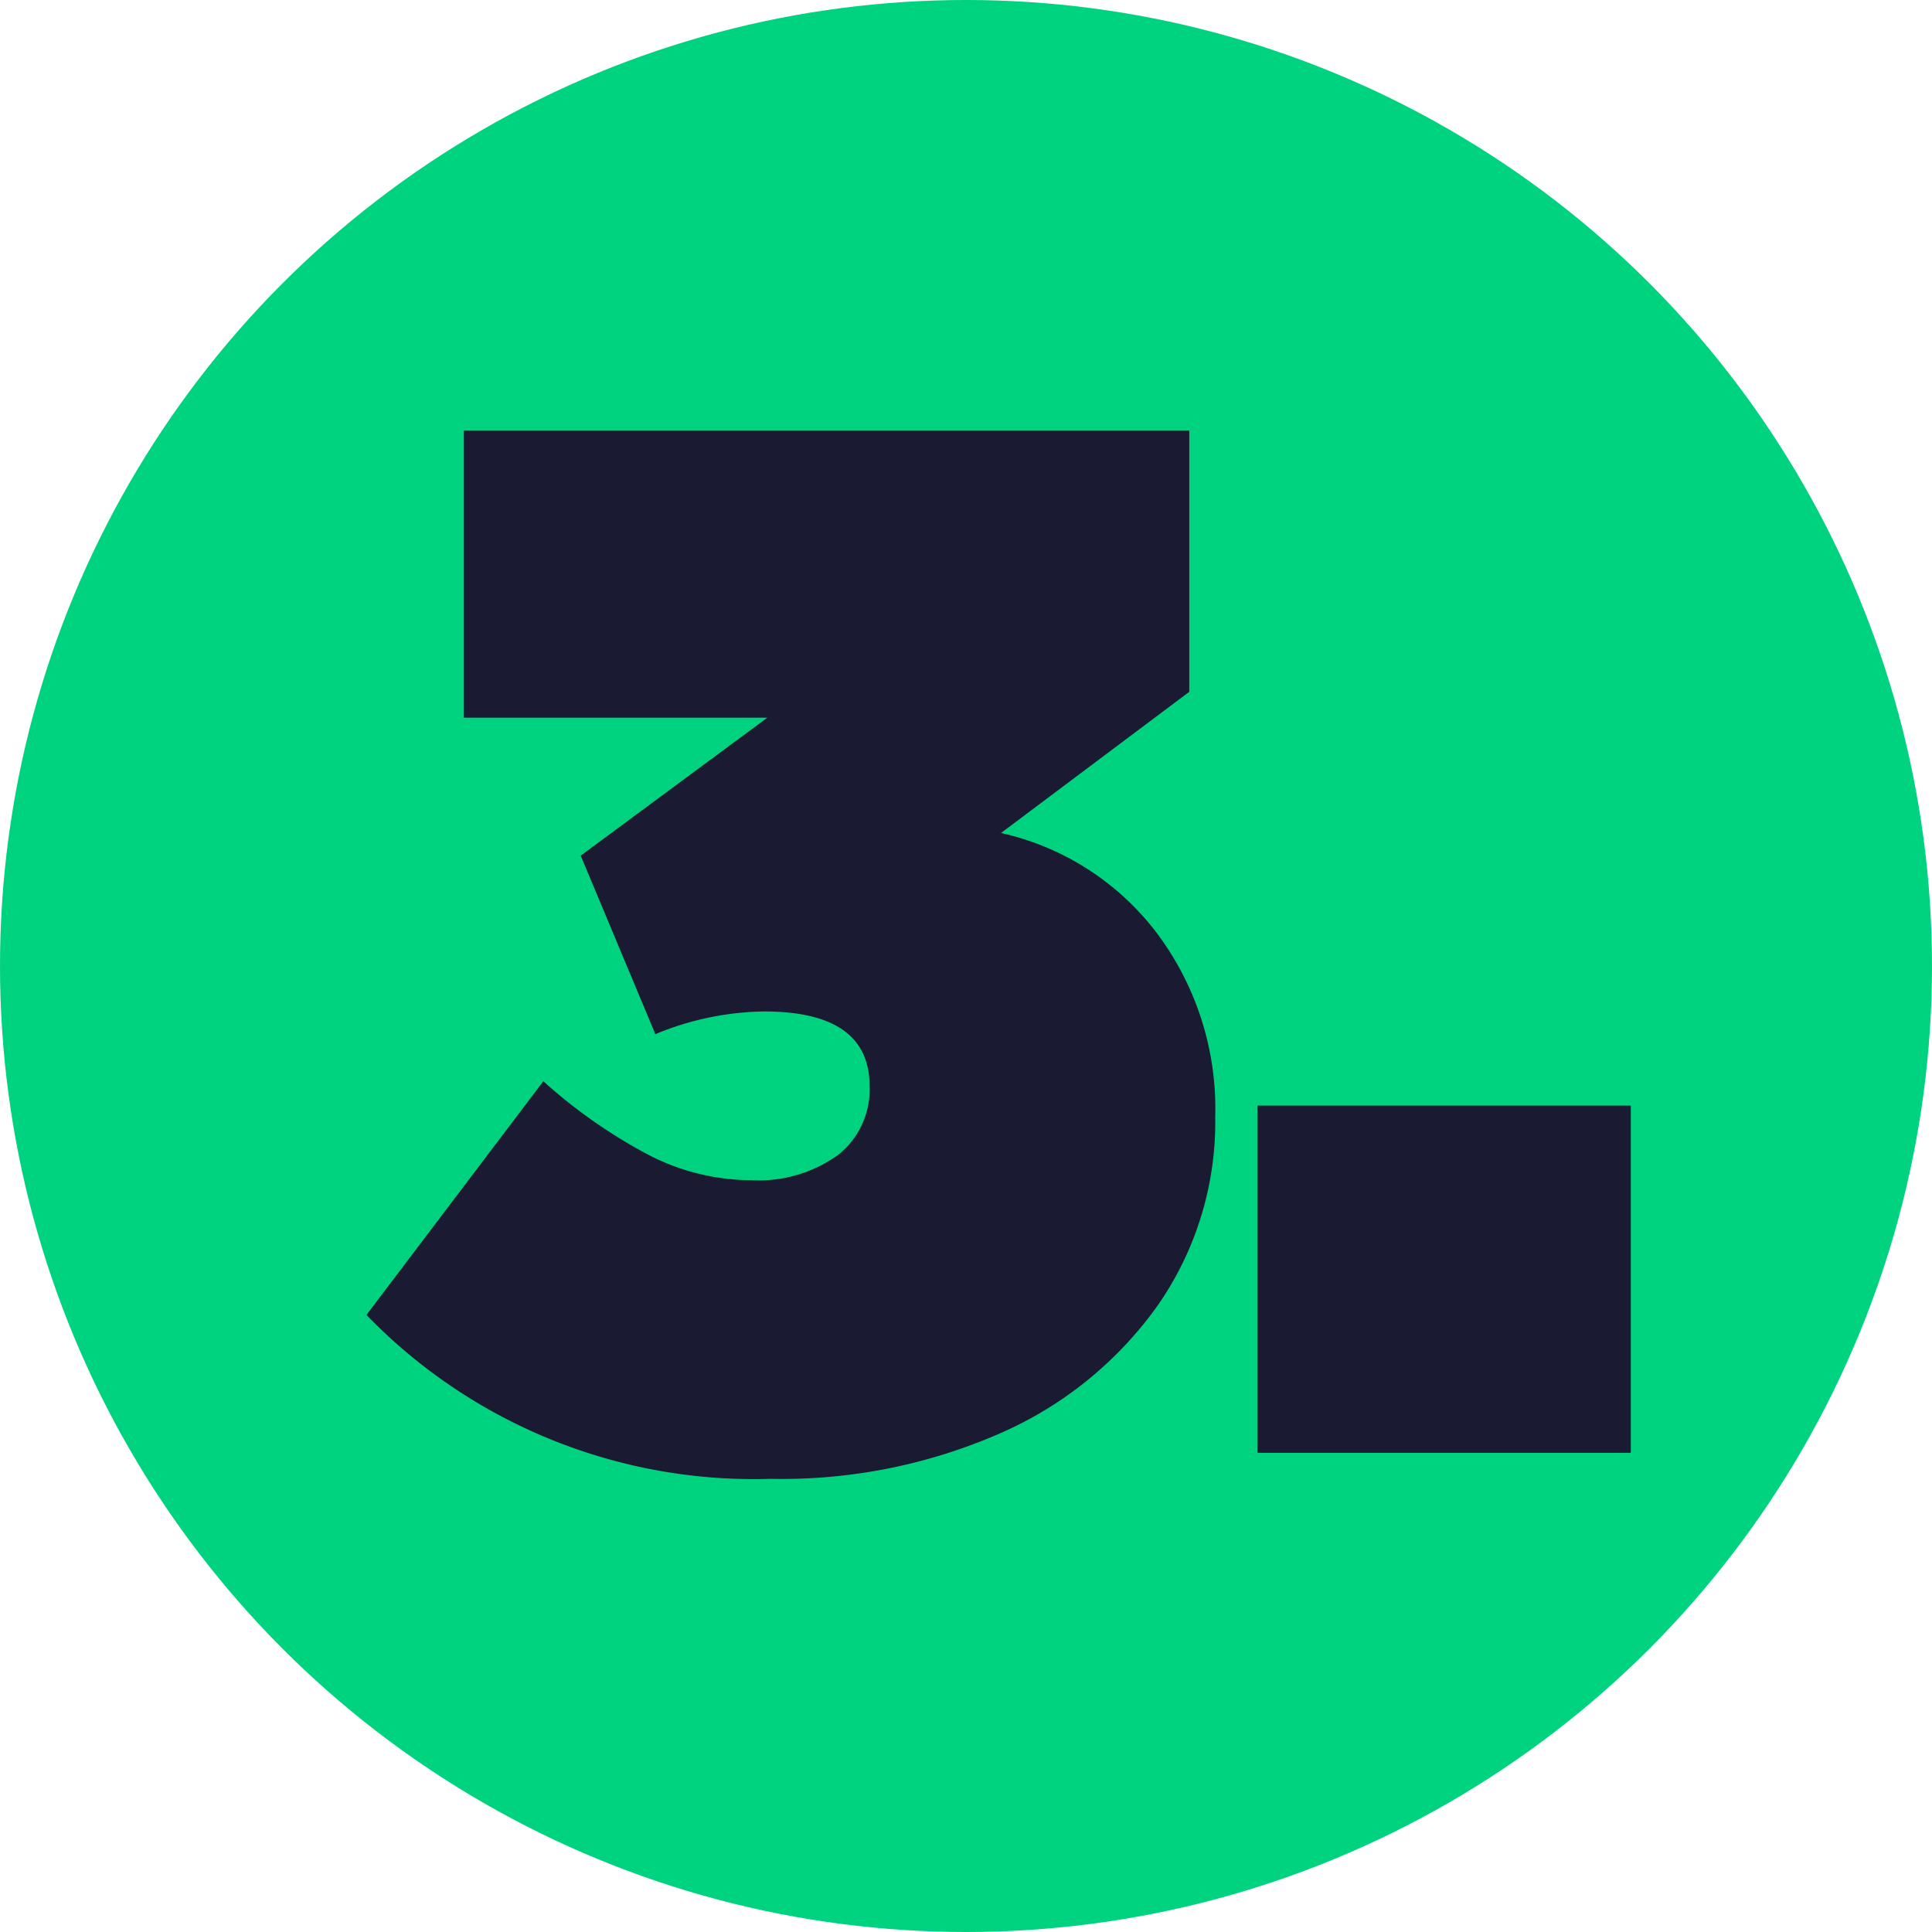
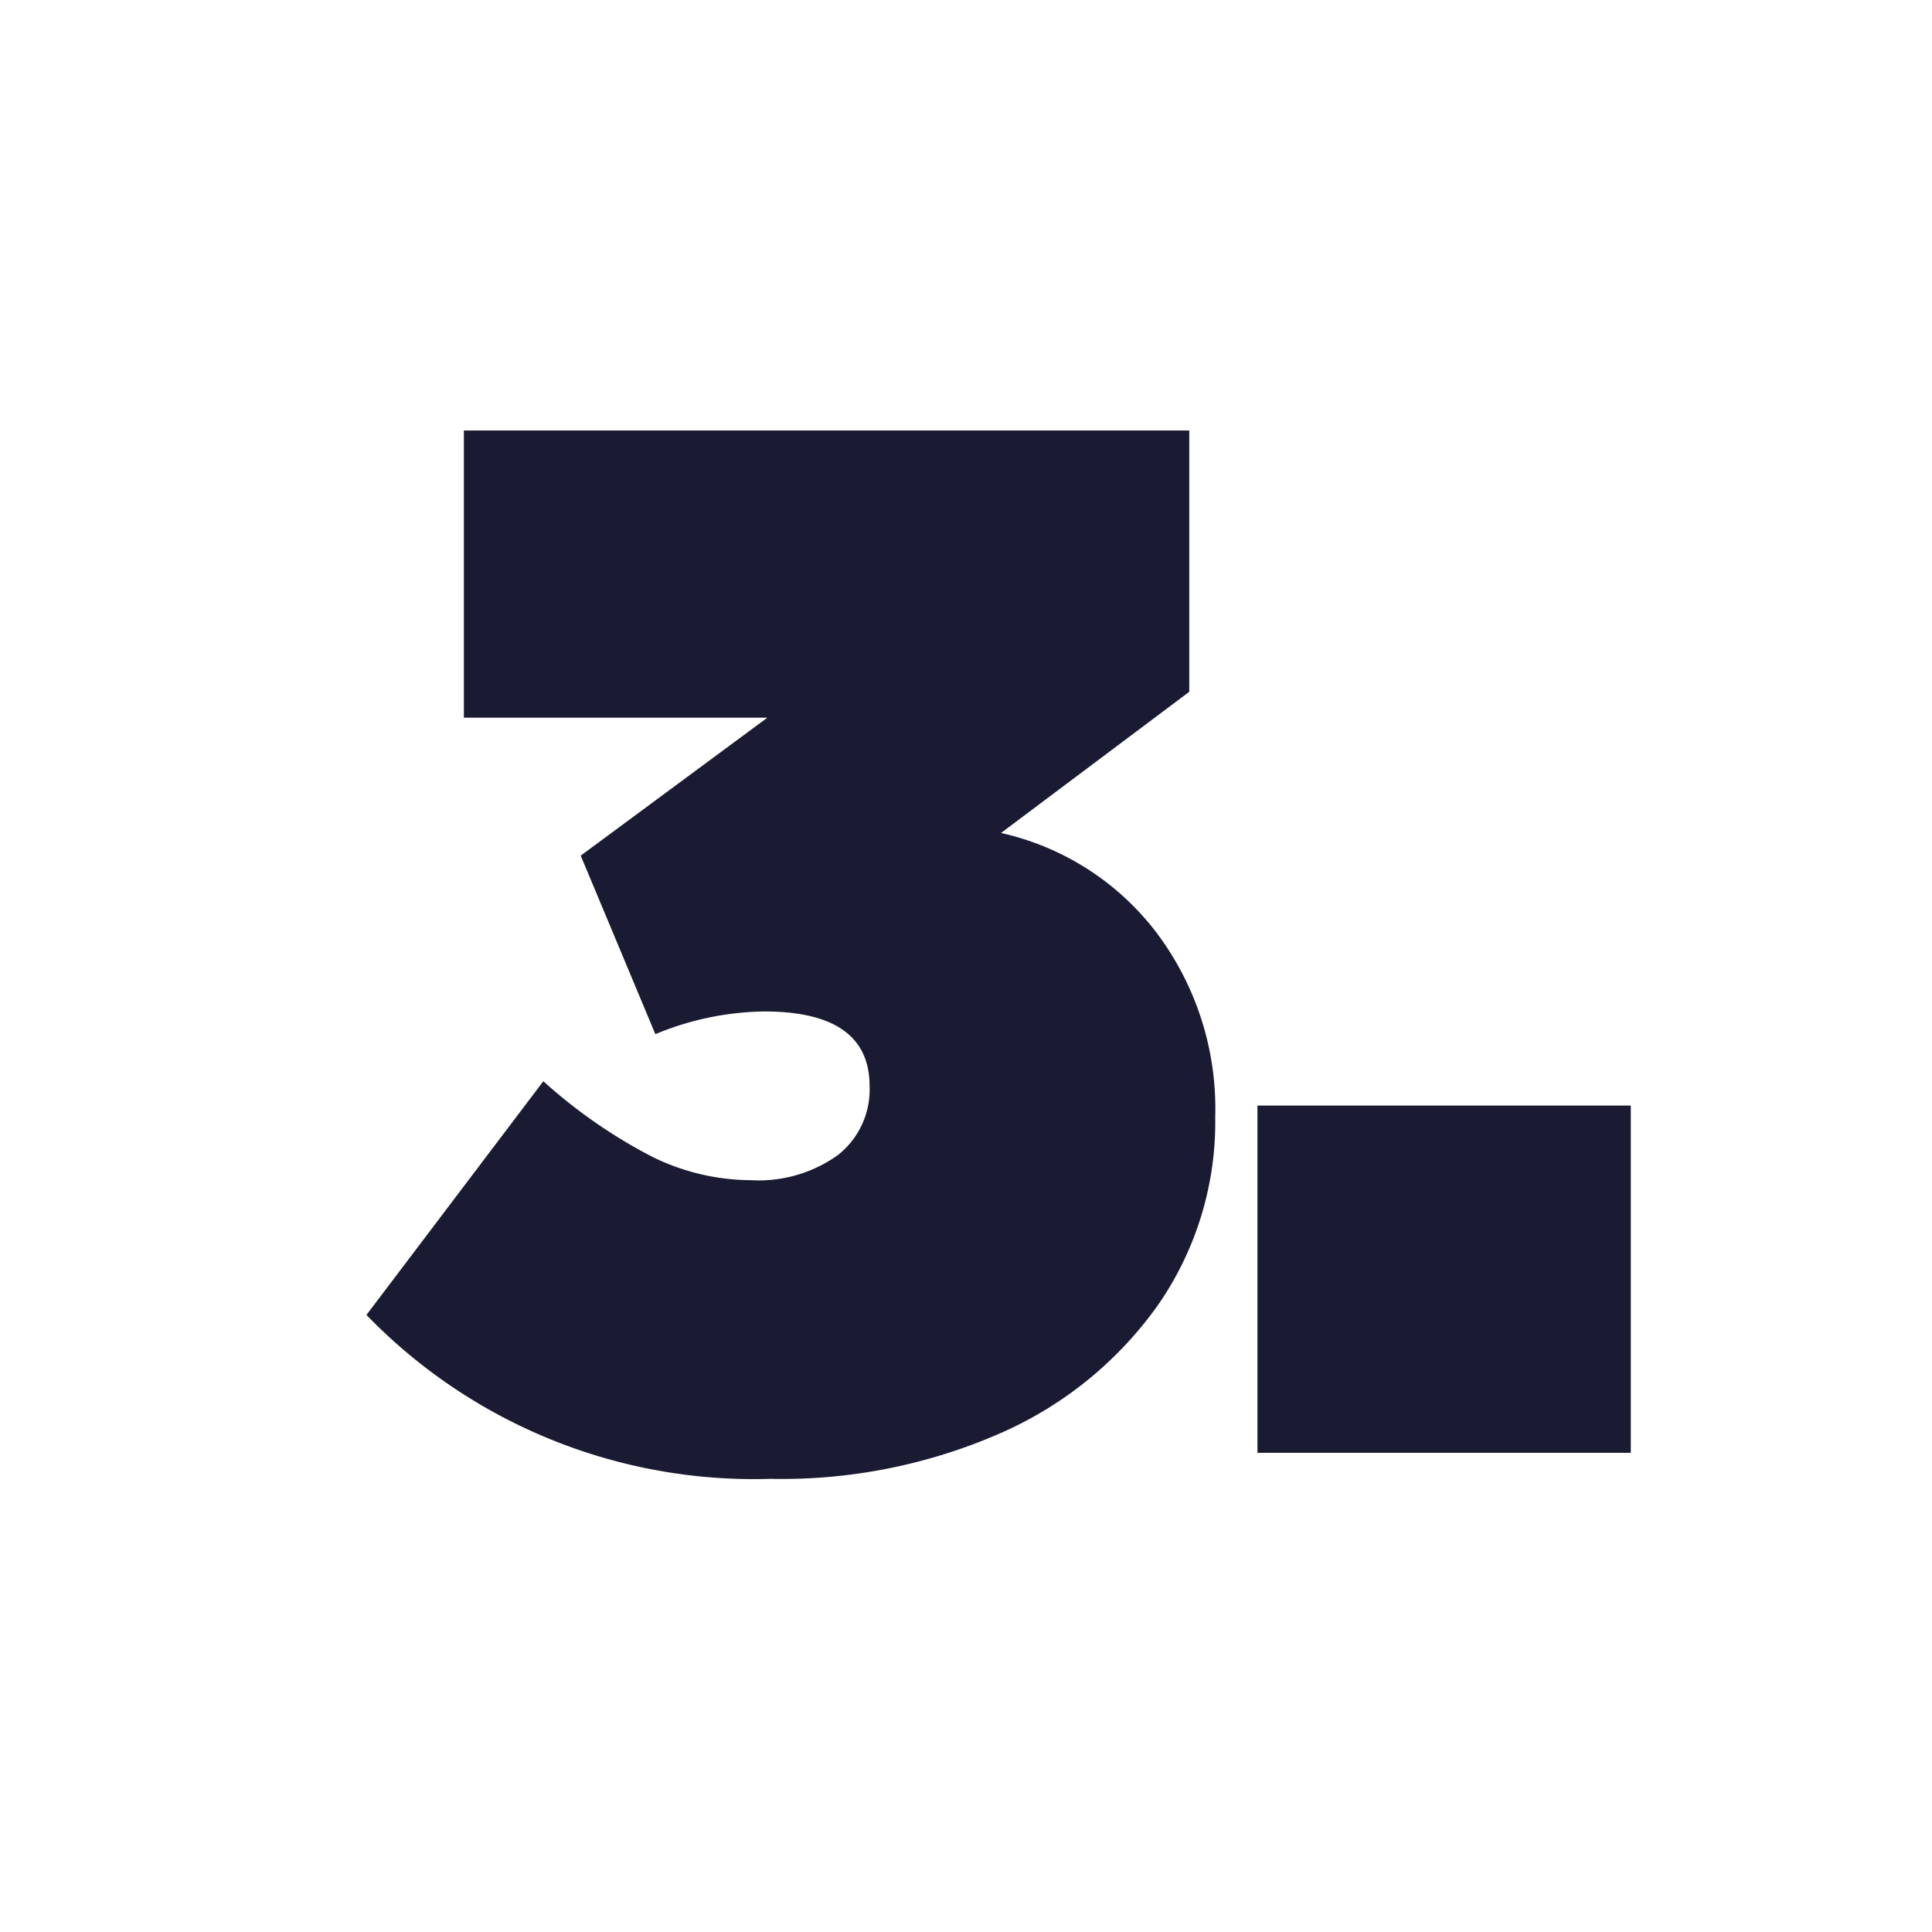
<svg xmlns="http://www.w3.org/2000/svg" width="74" height="74" viewBox="0 0 74 74">
  <g id="Group_4116" data-name="Group 4116" transform="translate(7885 8988)">
-     <circle id="Ellipse_49" data-name="Ellipse 49" cx="37" cy="37" r="37" transform="translate(-7885 -8988)" fill="#00d37f" />
    <path id="Path_5509" data-name="Path 5509" d="M-23.465-41.037q0-2.859-4.04-2.859a11.206,11.206,0,0,0-4.165.87l-2.859-6.838,7.148-5.284H-39.005v-11H-11.22v10.008l-7.211,5.408a10.307,10.307,0,0,1,5.936,3.792,11.2,11.2,0,0,1,2.269,7.086A12.3,12.3,0,0,1-12.4-32.677a14.551,14.551,0,0,1-6,4.911,20.862,20.862,0,0,1-8.858,1.772,20.643,20.643,0,0,1-15.478-6.278l6.775-8.951a19.8,19.8,0,0,0,4.165,2.89,8.63,8.63,0,0,0,3.792.9,5.207,5.207,0,0,0,3.326-.963A3.191,3.191,0,0,0-23.465-41.037Zm14.856.746h14.3v13.3h-14.3Z" transform="translate(-7828.228 -8905.363)" fill="#1a1a32" />
  </g>
</svg>